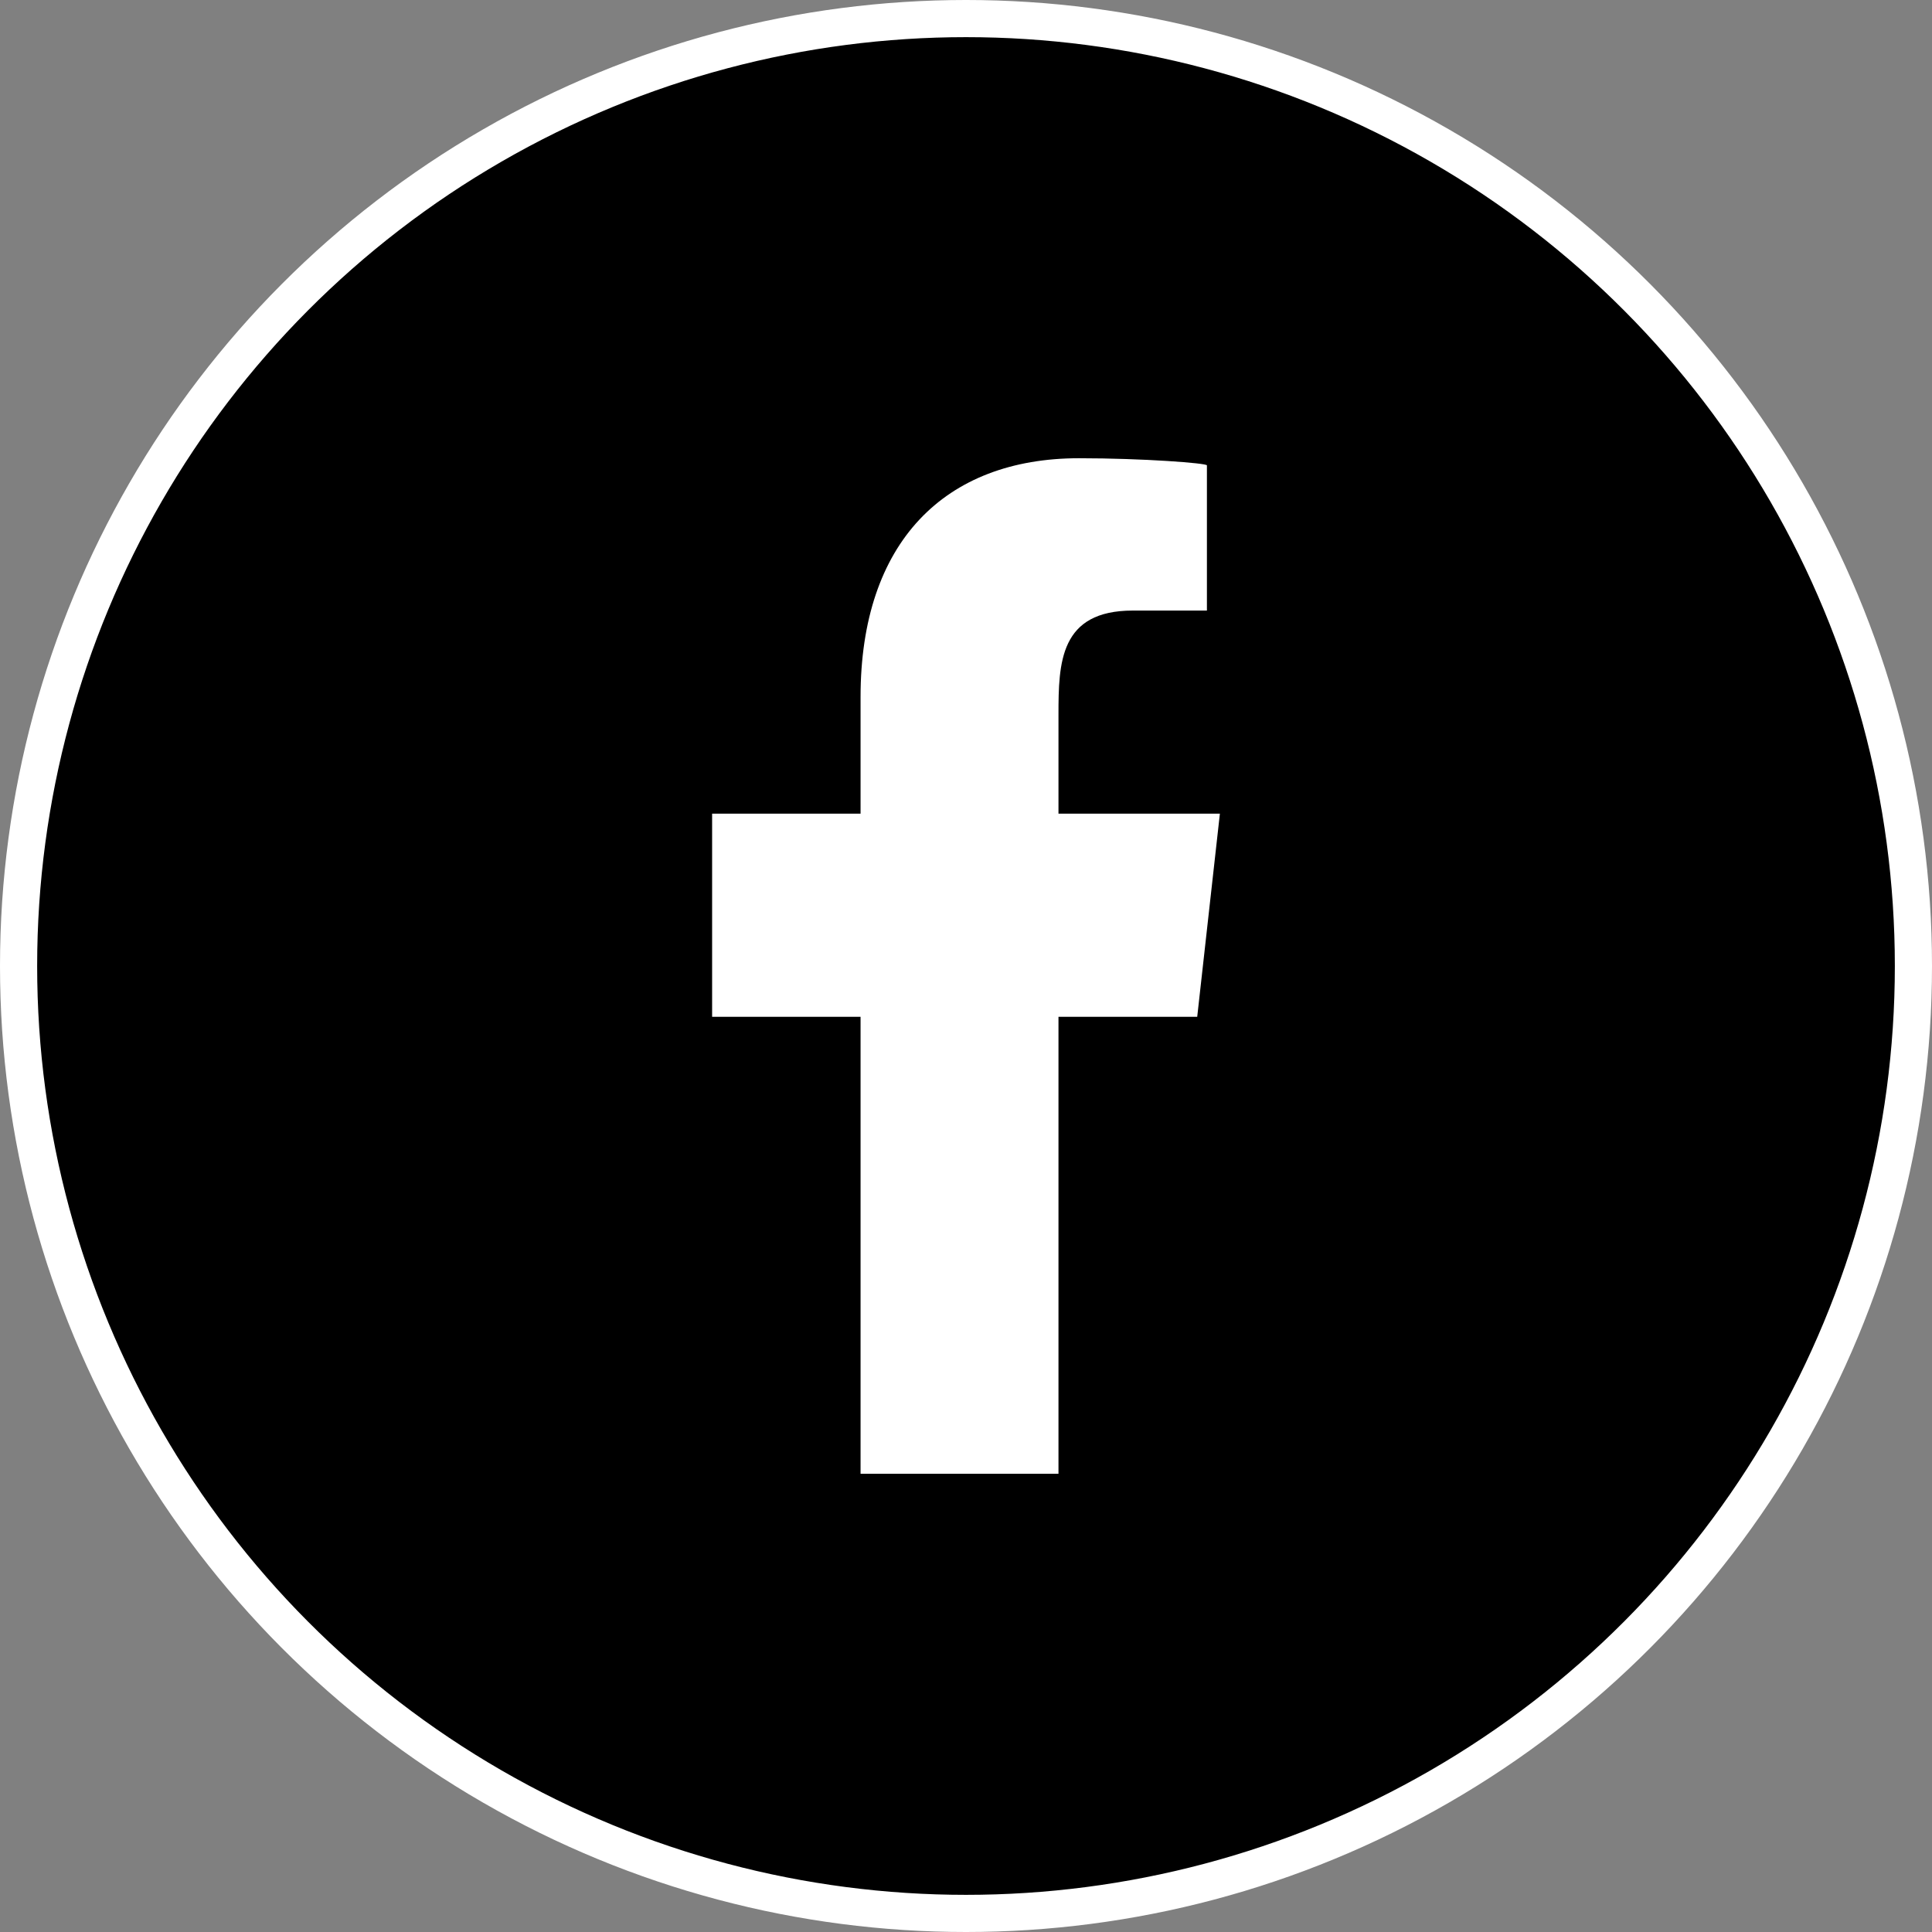
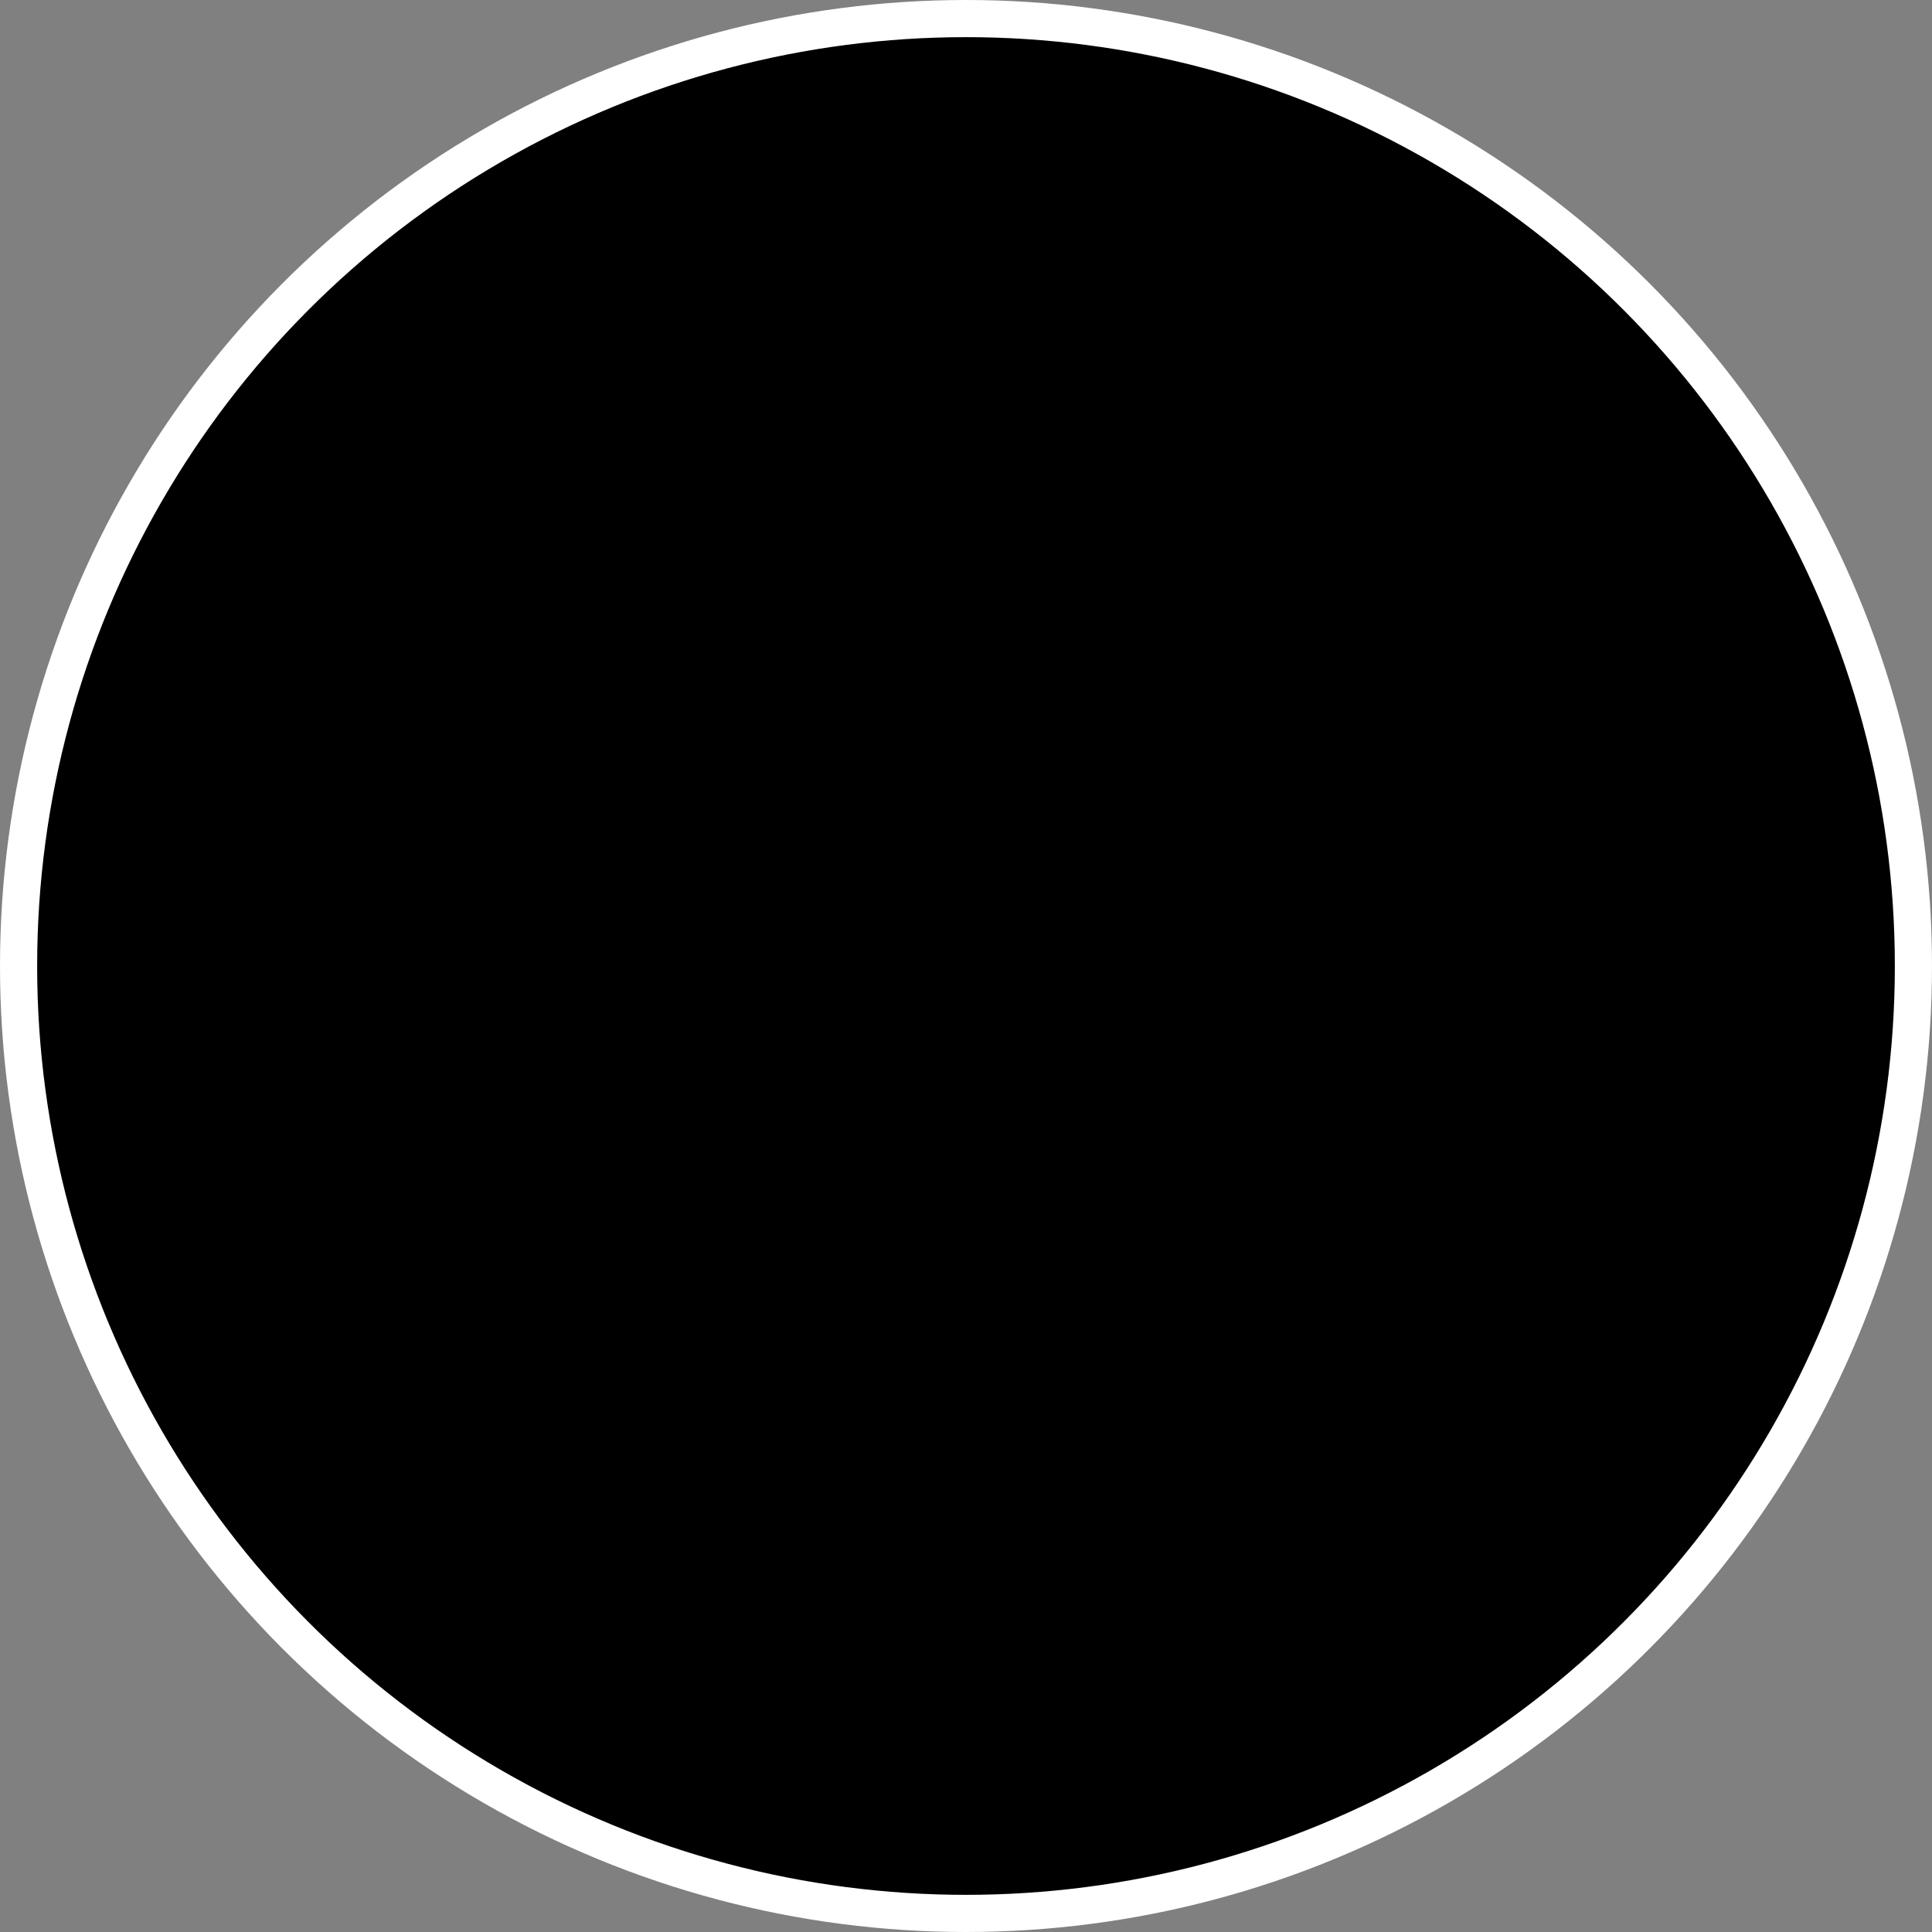
<svg xmlns="http://www.w3.org/2000/svg" width="156" height="156" viewBox="0 0 156 156" fill="none">
  <rect x="0" y="0" width="156" height="156" fill="#808080" stroke="none" />
  <circle cx="78" cy="78" r="76.5" fill="black" stroke="white" stroke-width="3" />
-   <path fill-rule="evenodd" clip-rule="evenodd" d="M85.467 119V82.1H96.67L98.5 65.7H85.467V57.712C85.467 53.489 85.575 49.3 91.476 49.3H97.453V37.575C97.453 37.398 92.319 37 87.125 37C76.278 37 69.486 43.794 69.486 56.271V65.7H57.5V82.1H69.486V119H85.467Z" fill="white" />
</svg>